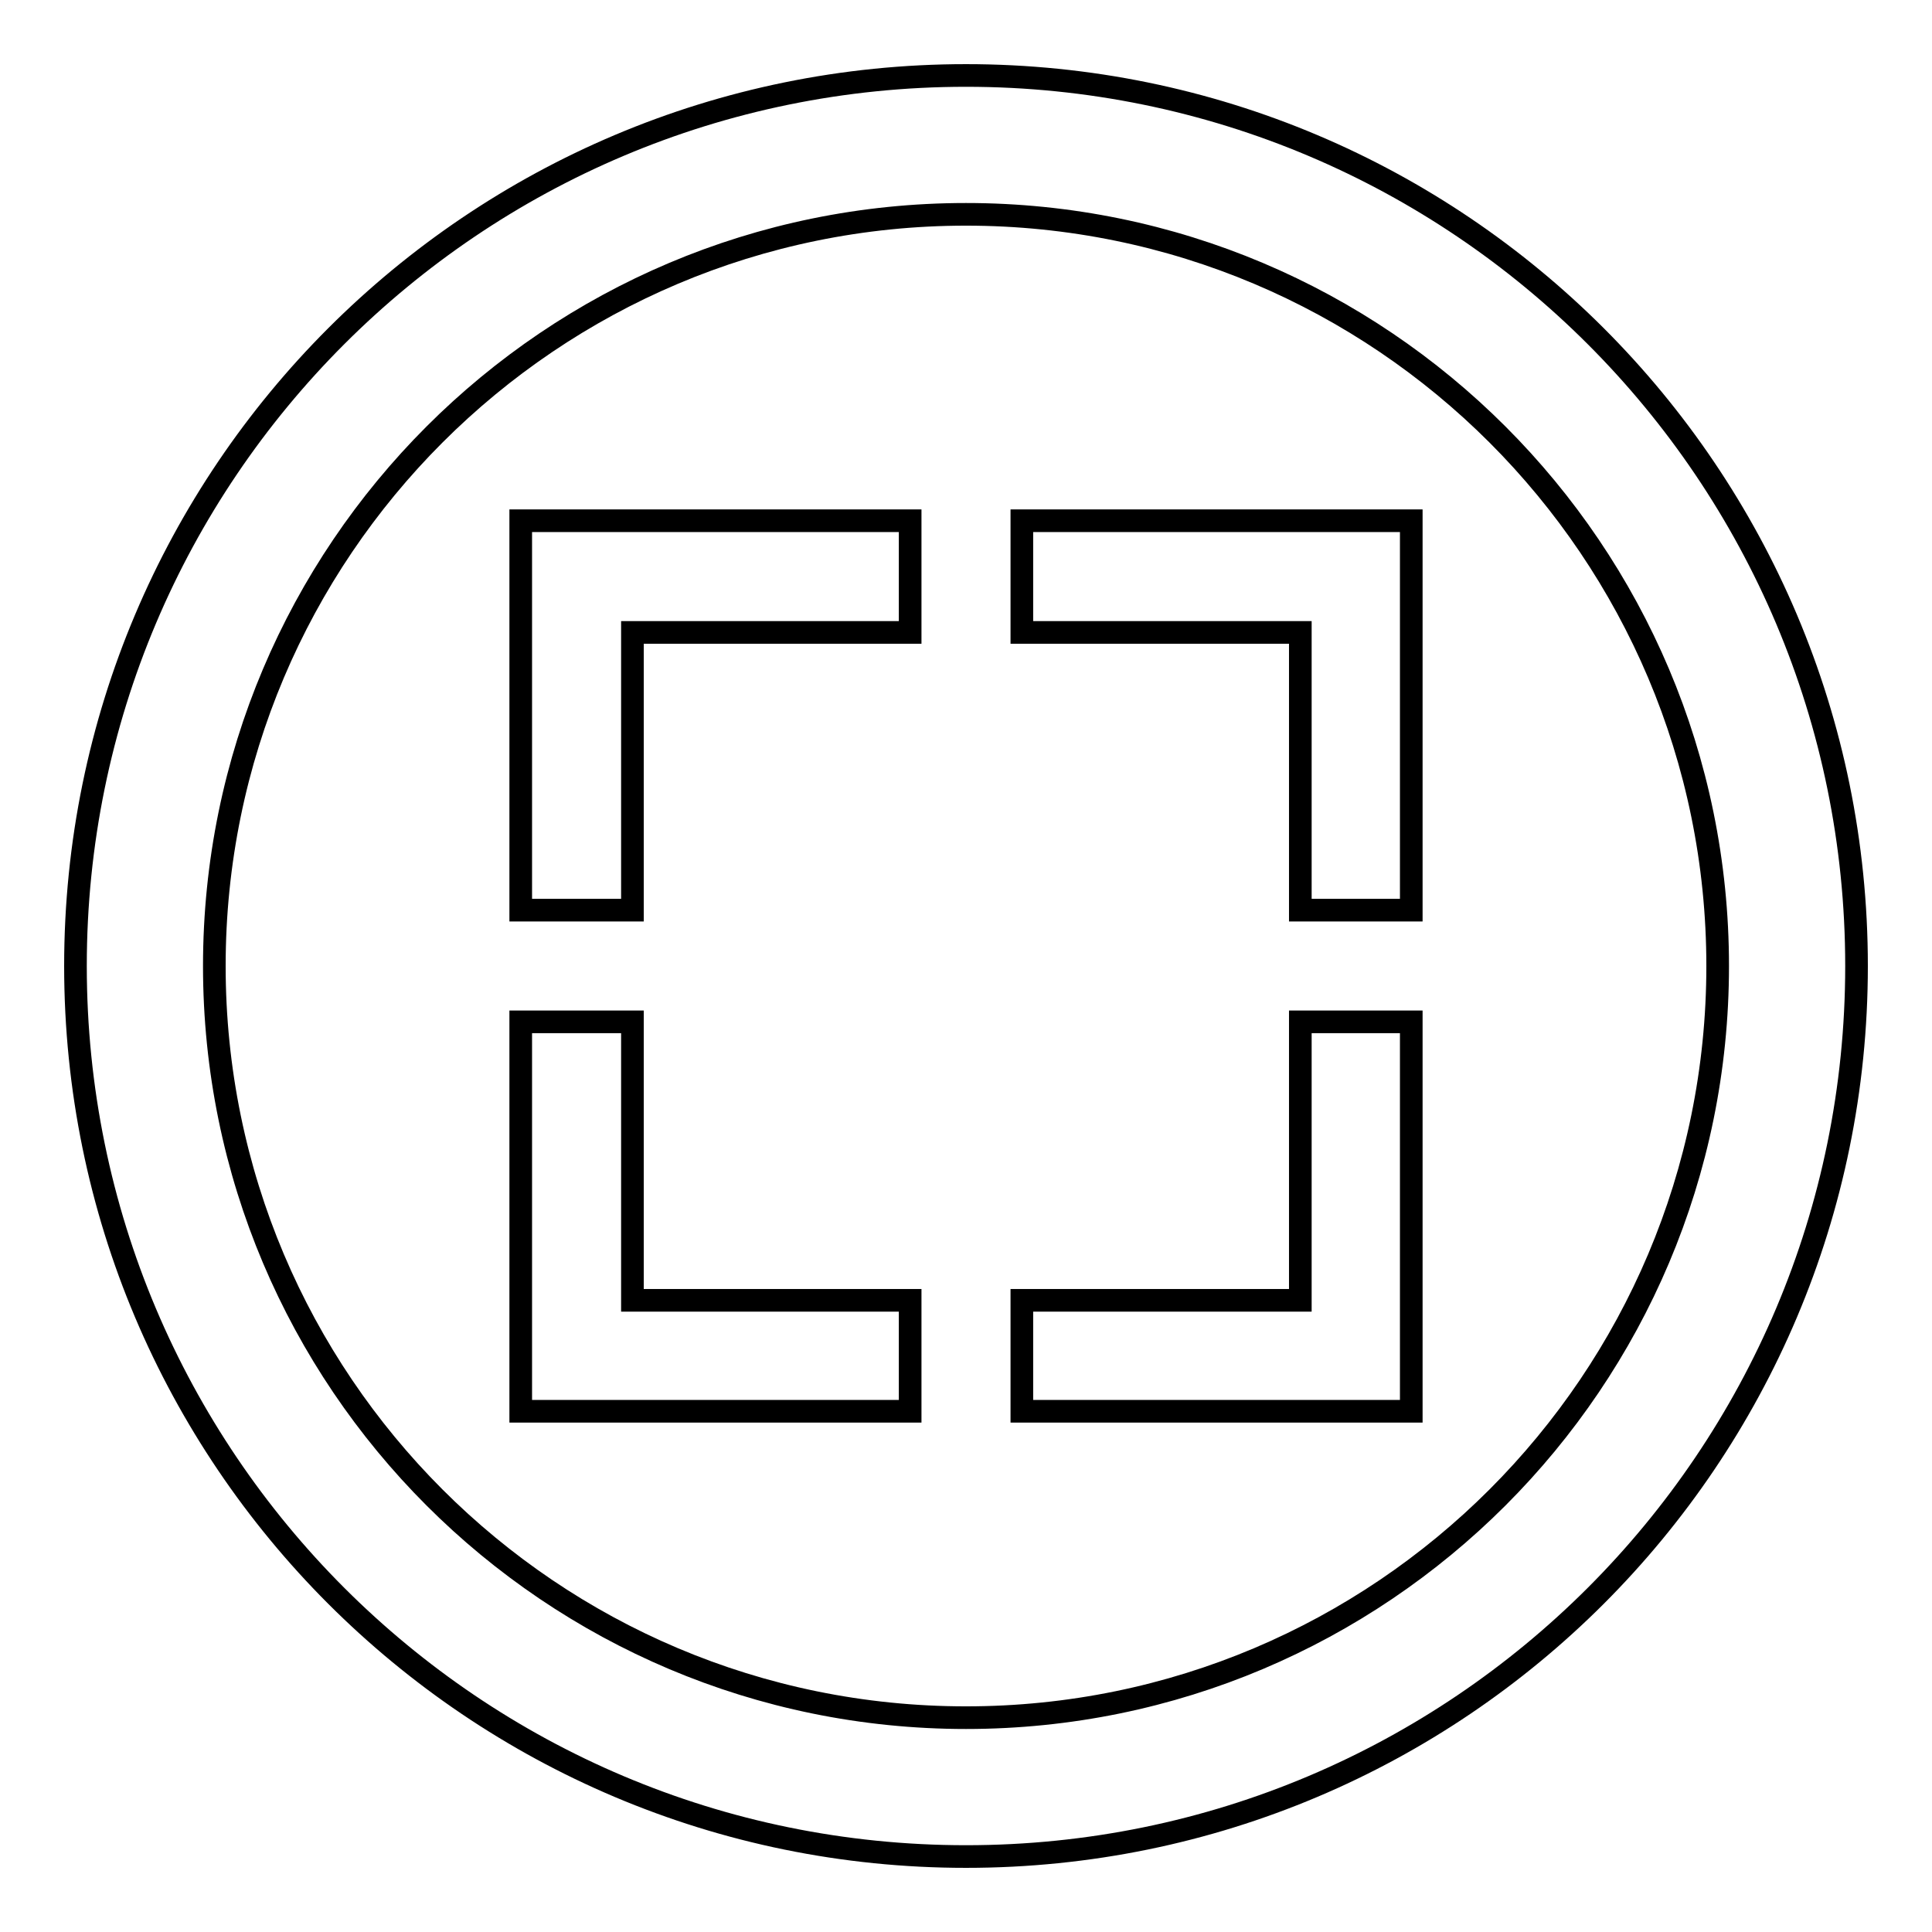
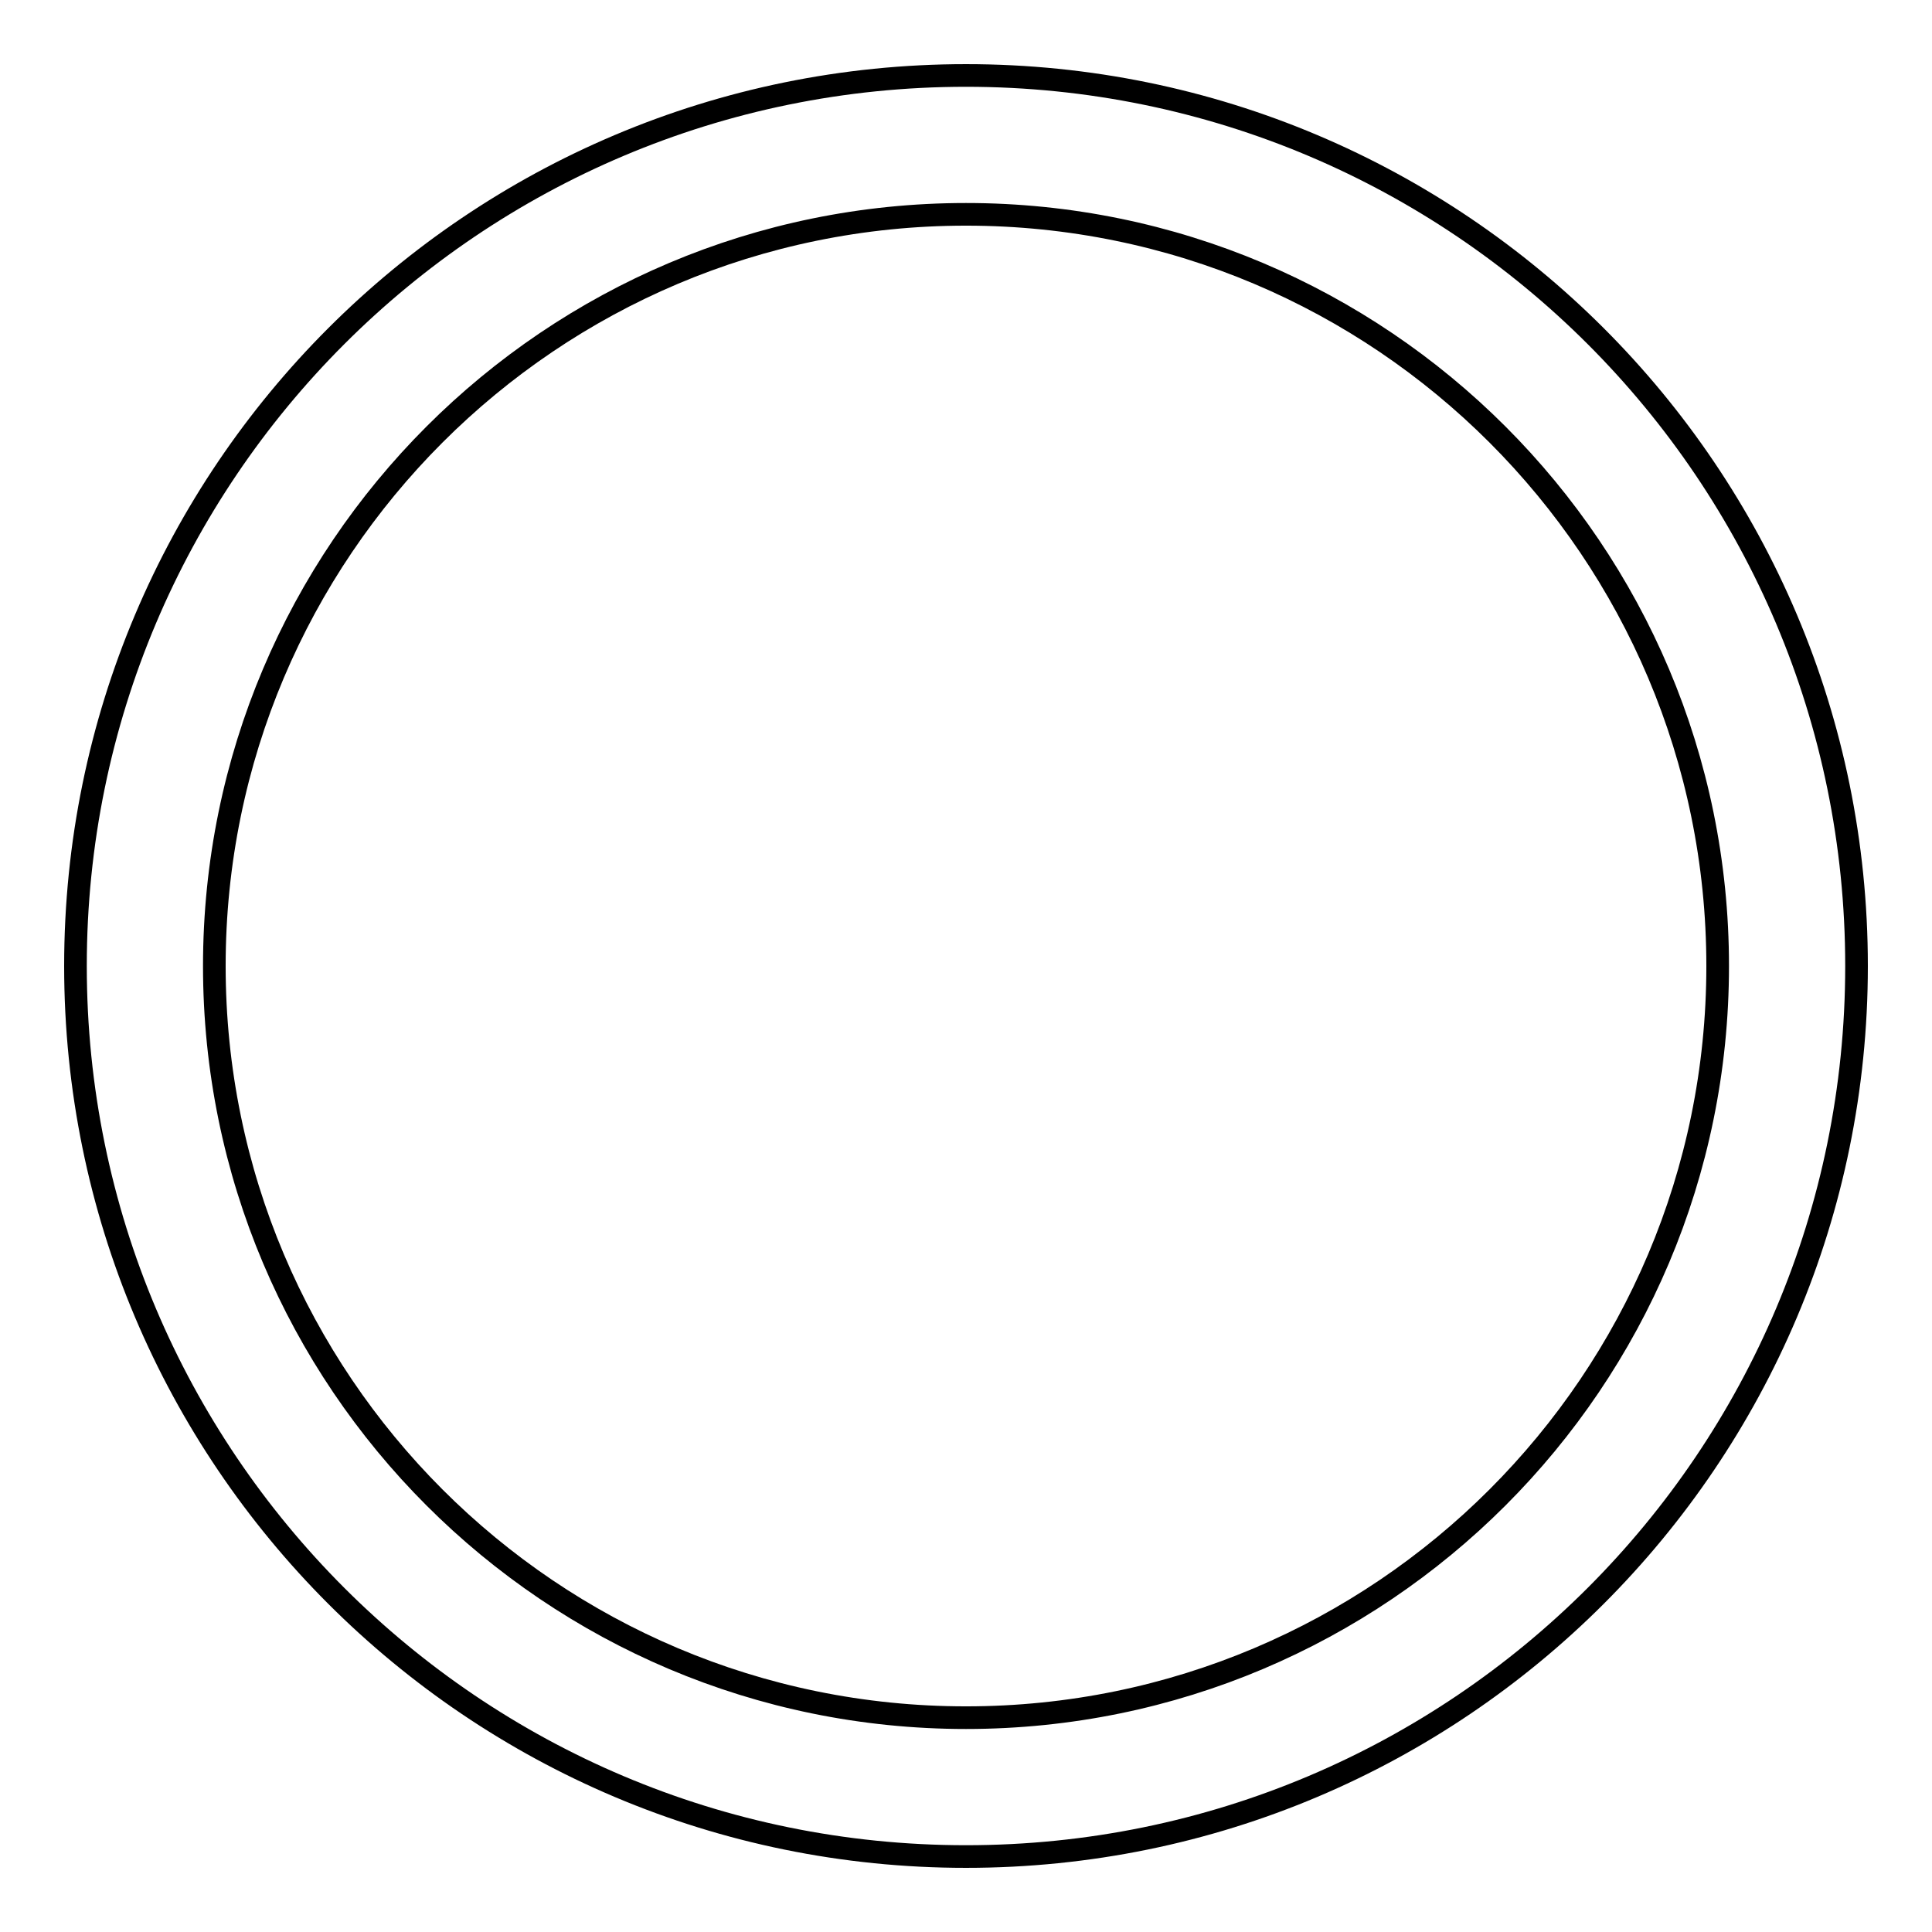
<svg xmlns="http://www.w3.org/2000/svg" version="1.1" x="0px" y="0px" viewBox="0 0 256 256" enable-background="new 0 0 256 256" xml:space="preserve">
  <g>
    <g>
      <g>
        <path stroke-width="3" fill-opacity="0" stroke="#000000" d="M128,10C62.8,10,10,62.8,10,128c0,65.2,52.8,118,118,118c65.2,0,118-52.8,118-118C246,62.8,193.2,10,128,10z M128,227.6c-55,0-99.6-44.6-99.6-99.6S73,28.4,128,28.4S227.6,73,227.6,128S183,227.6,128,227.6z" />
        <g>
-           <path stroke-width="3" fill-opacity="0" stroke="#000000" d="M135.4 83.8L172.3 83.8 172.3 120.6 187 120.6 187 69 135.4 69 z" />
-           <path stroke-width="3" fill-opacity="0" stroke="#000000" d="M83.8 120.6L83.8 83.8 120.6 83.8 120.6 69 69 69 69 120.6 z" />
-           <path stroke-width="3" fill-opacity="0" stroke="#000000" d="M120.6 172.3L83.8 172.3 83.8 135.4 69 135.4 69 187 120.6 187 z" />
-           <path stroke-width="3" fill-opacity="0" stroke="#000000" d="M172.3 135.4L172.3 172.3 135.4 172.3 135.4 187 187 187 187 135.4 z" />
-         </g>
+           </g>
      </g>
      <g />
      <g />
      <g />
      <g />
      <g />
      <g />
      <g />
      <g />
      <g />
      <g />
      <g />
      <g />
      <g />
      <g />
      <g />
    </g>
  </g>
</svg>